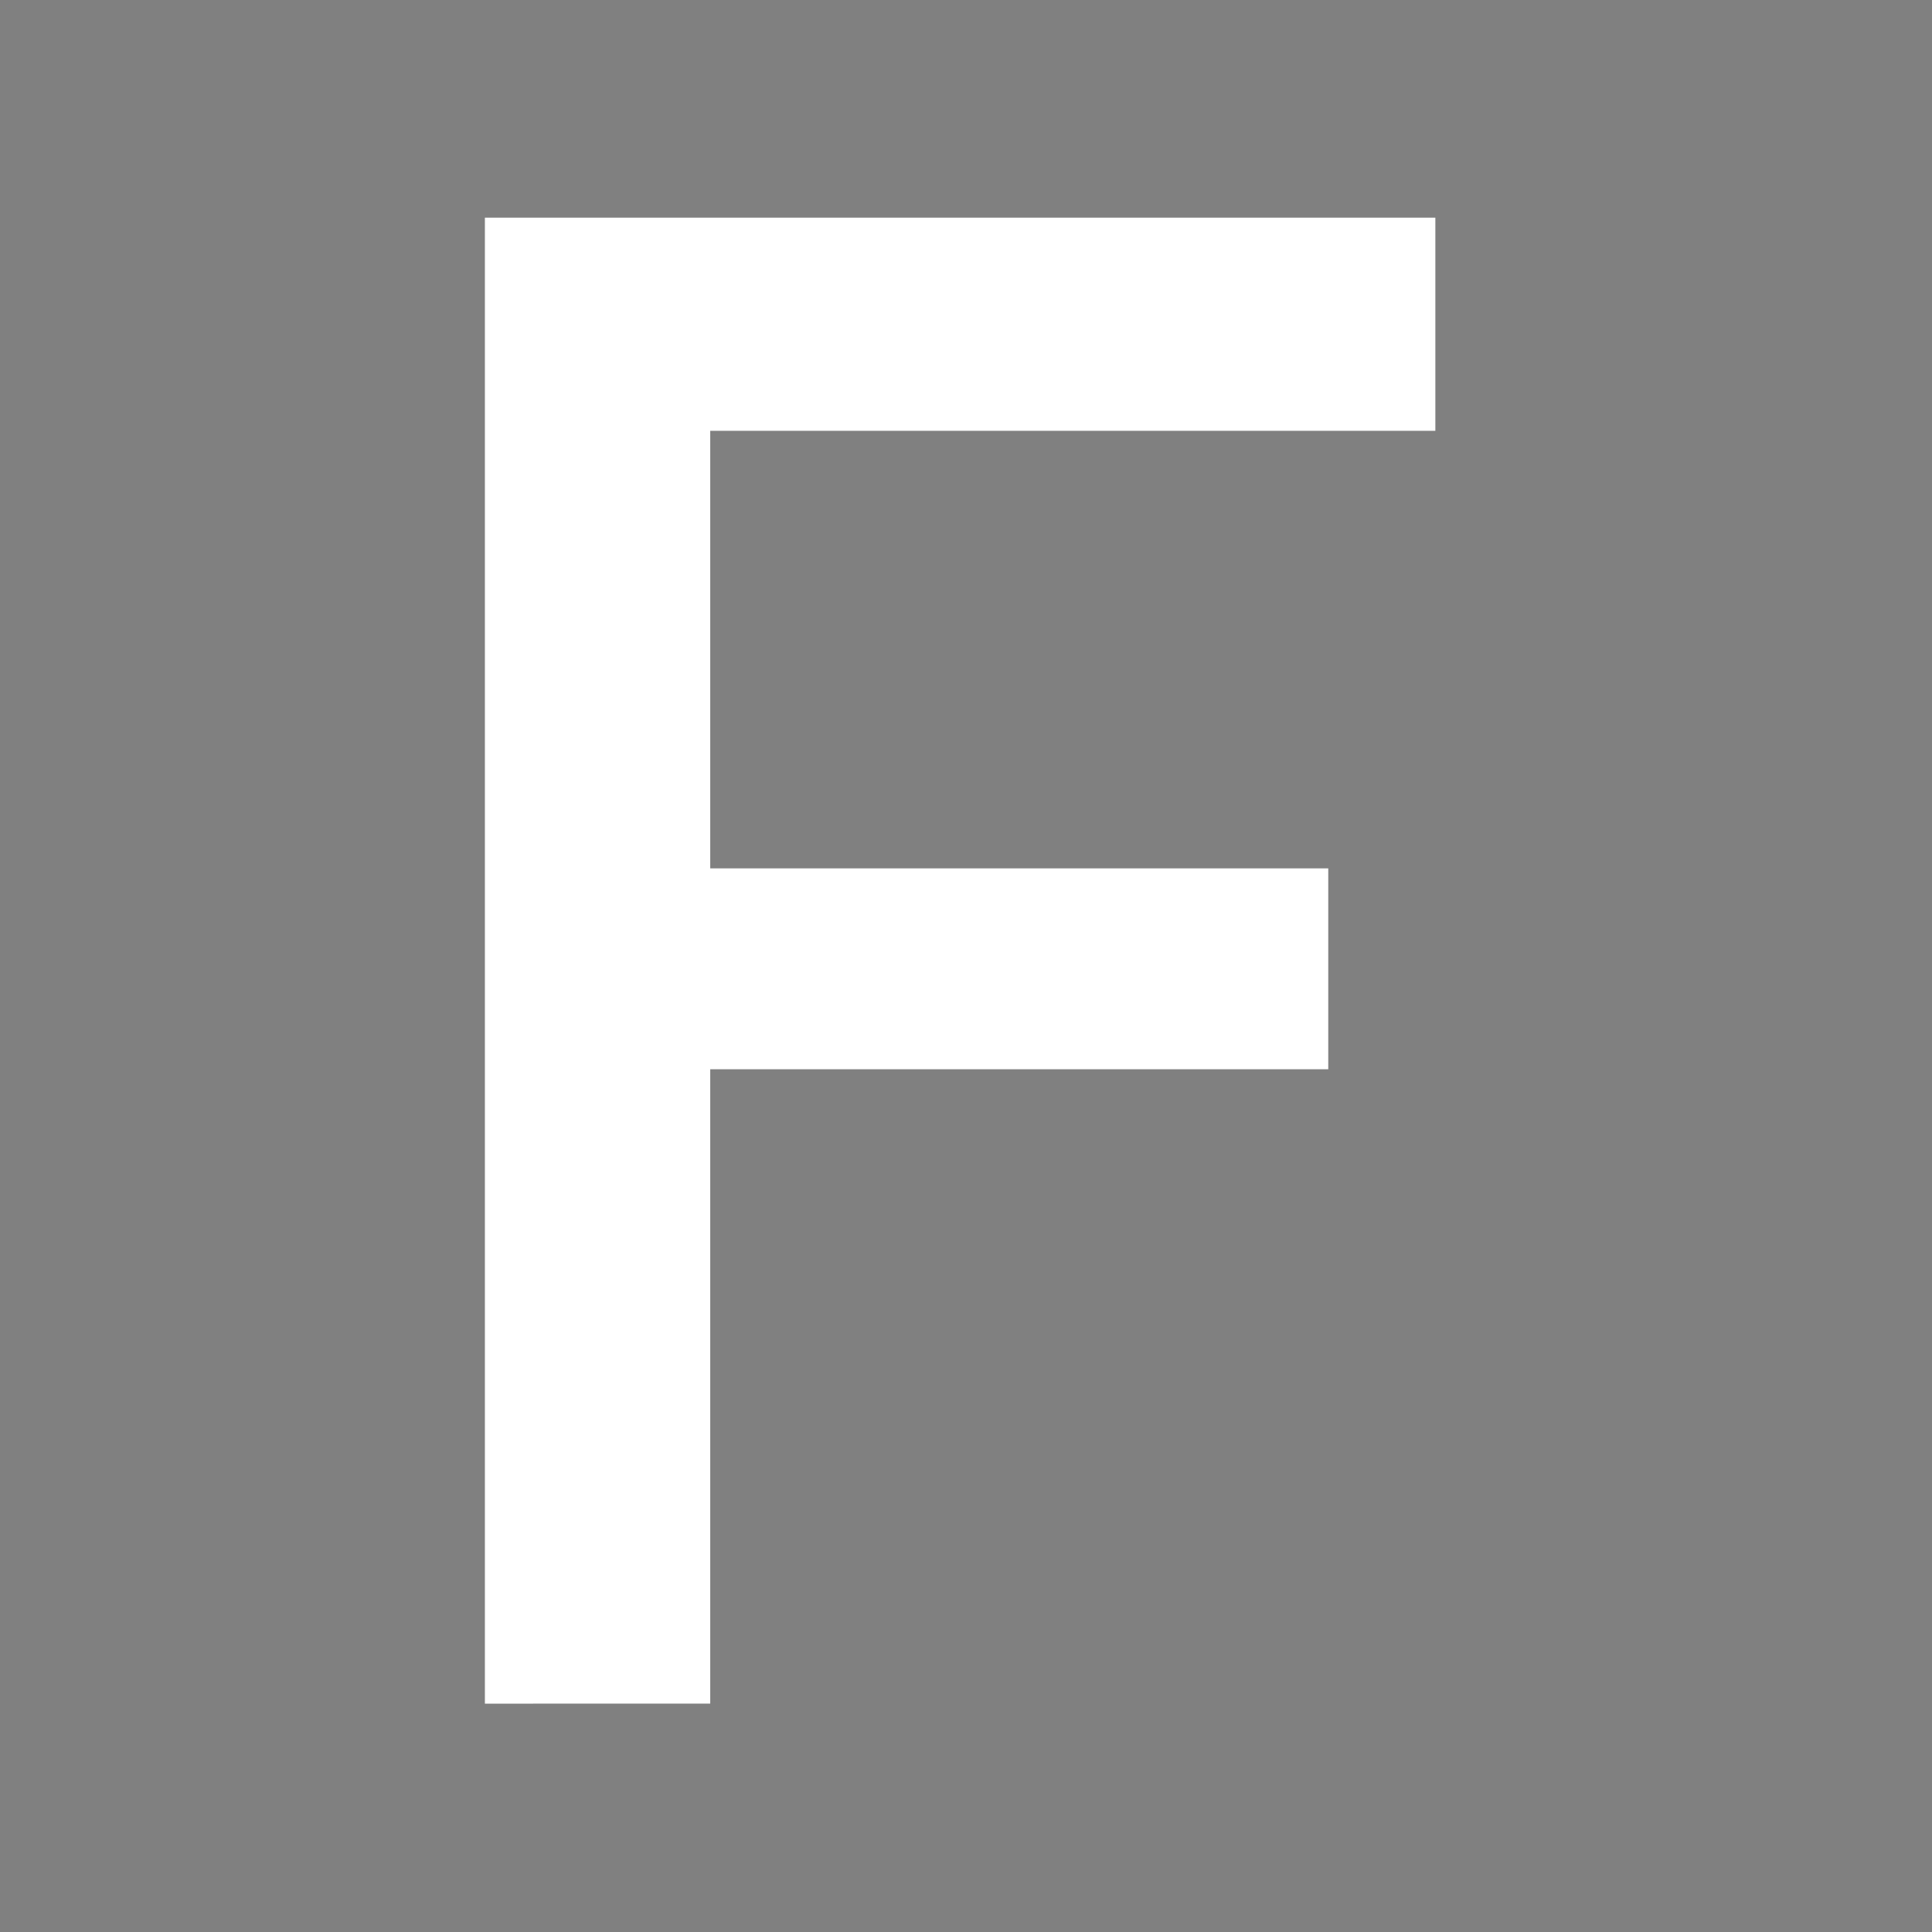
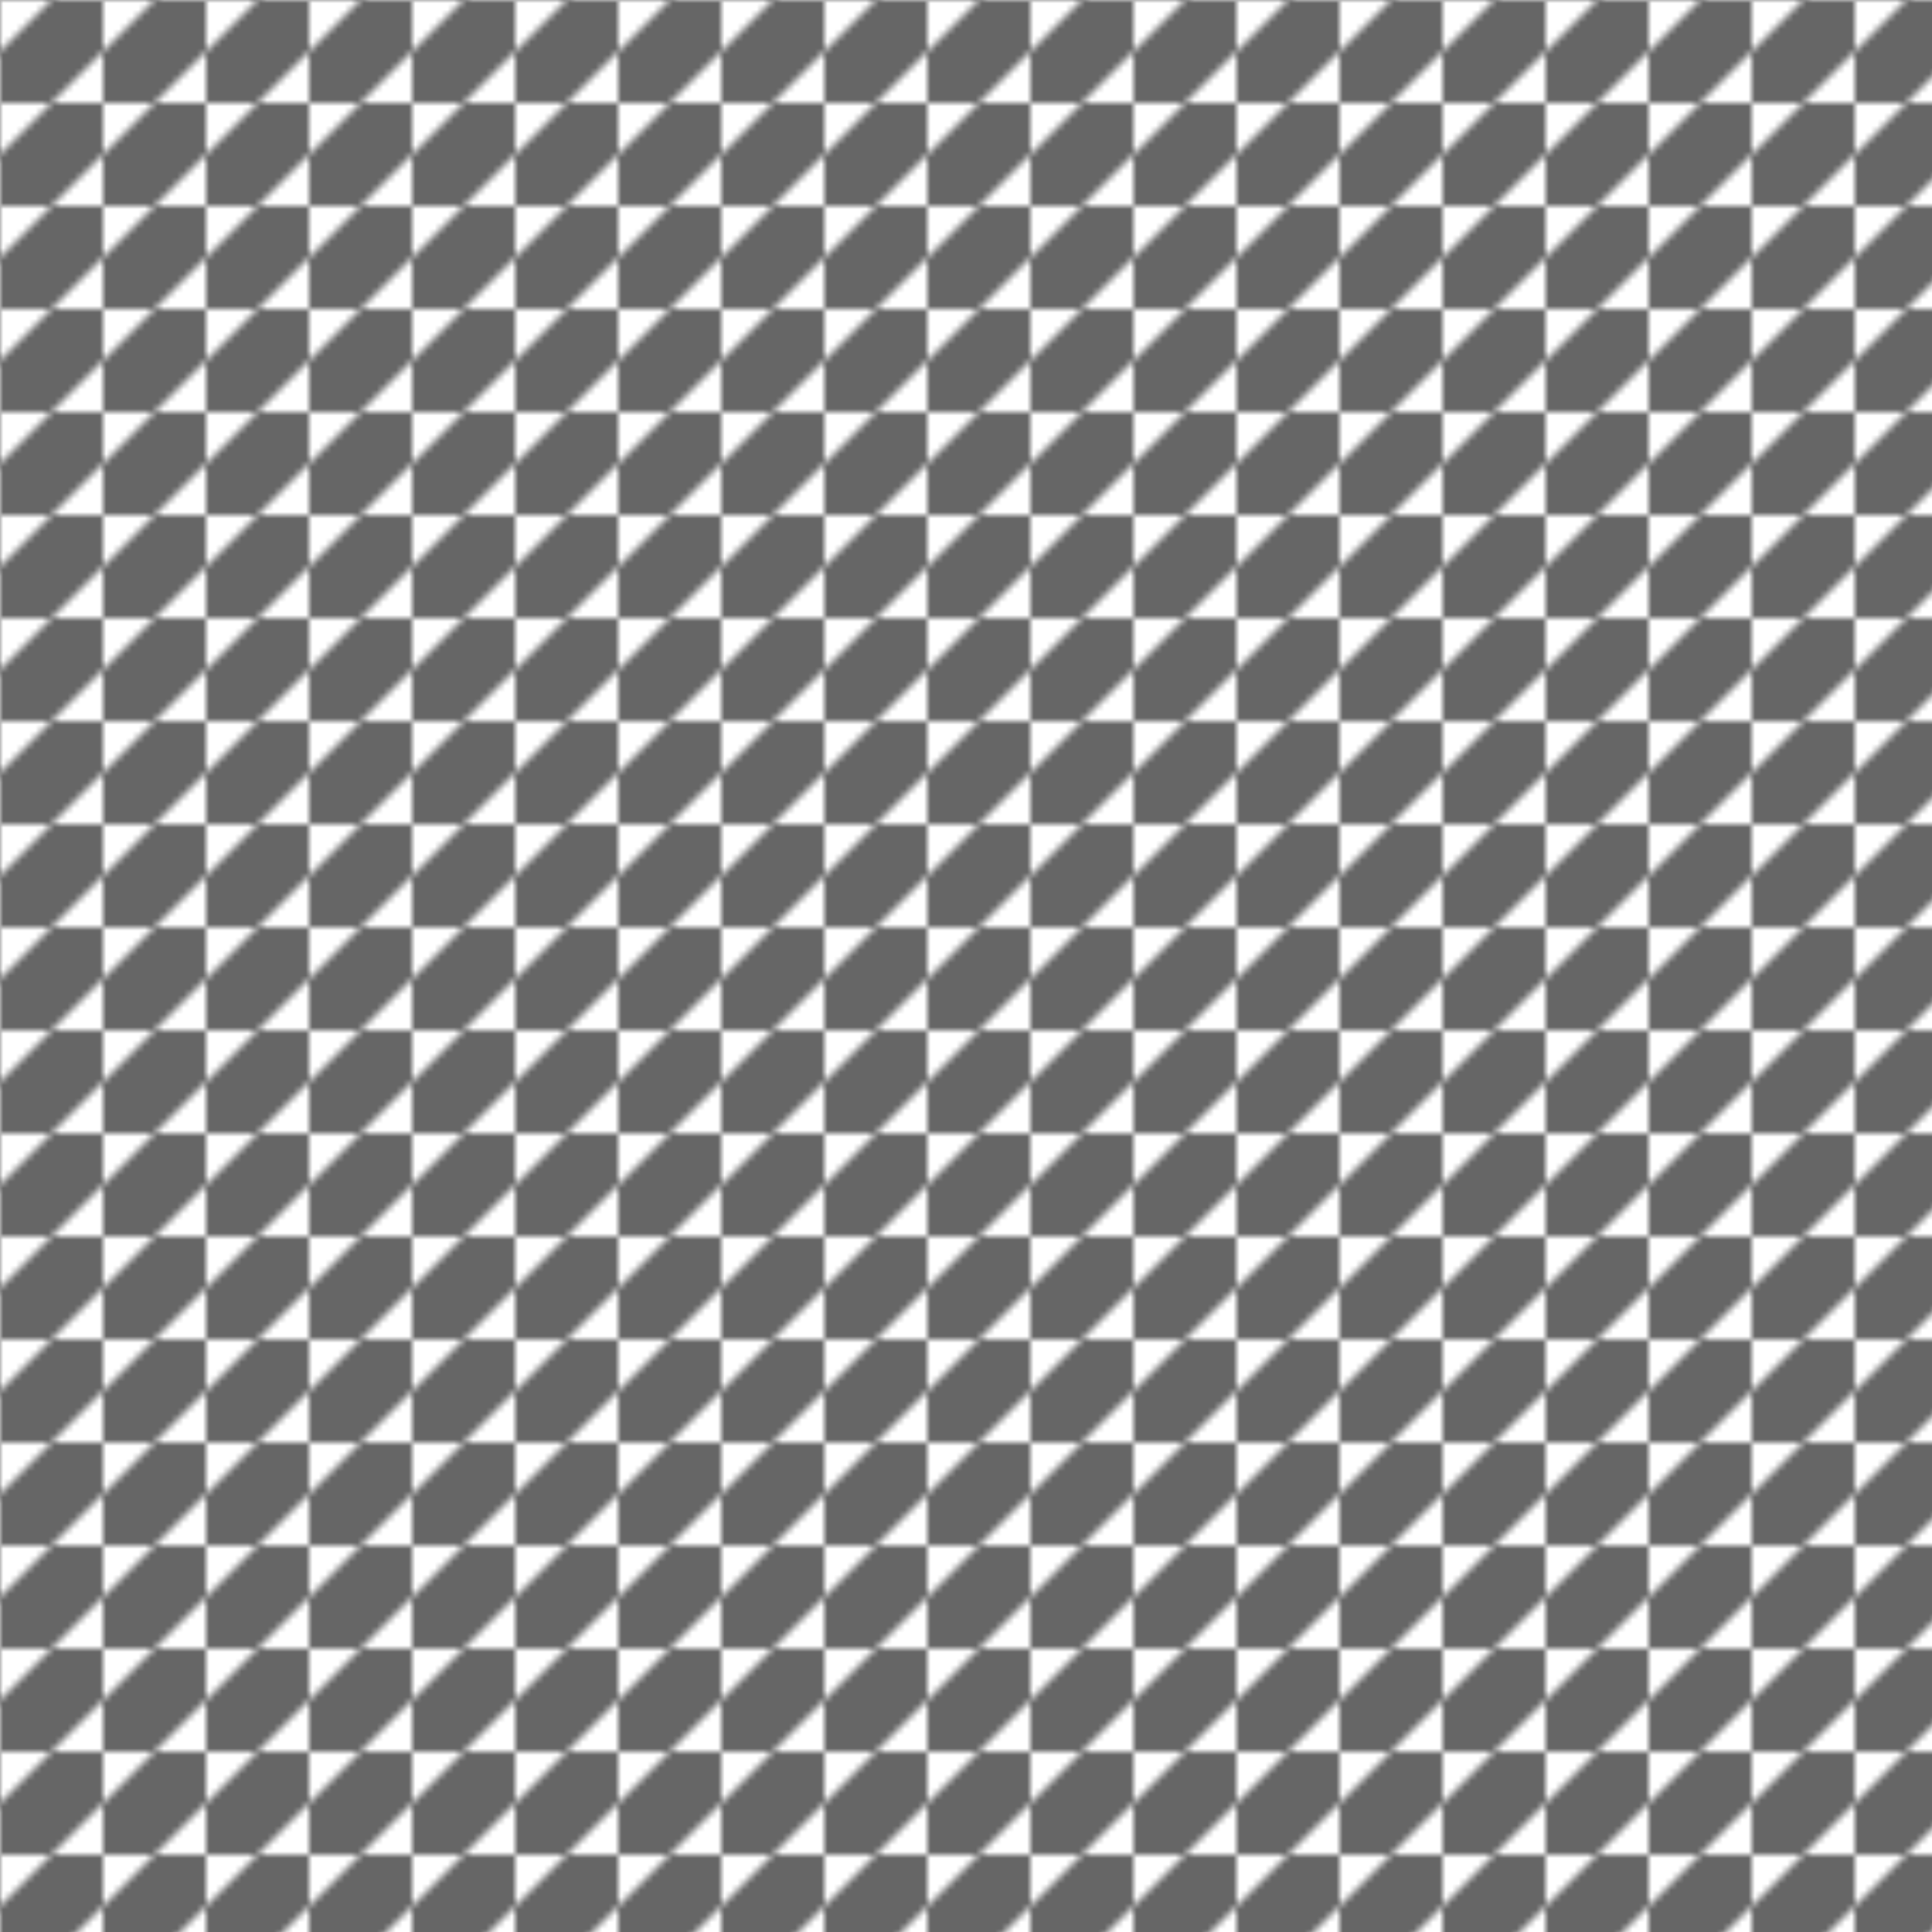
<svg xmlns="http://www.w3.org/2000/svg" version="1.1" viewBox="0 0 300 300">
  <defs>
    <pattern id="a" width="16" height="16" patternTransform="translate(0 1584)" patternUnits="userSpaceOnUse">
      <g transform="translate(0 -1584)">
        <path d="m8 1584h8v8l-8 8h-8v-8z" color="#ffffff" color-rendering="auto" fill="#666" image-rendering="auto" shape-rendering="auto" solid-color="#ffffff" style="isolation:auto;mix-blend-mode:normal" />
-         <path d="m16 1592v8h-8v-16h-8v8z" color="#ffffff" color-rendering="auto" fill="#999" image-rendering="auto" shape-rendering="auto" solid-color="#ffffff" style="isolation:auto;mix-blend-mode:normal" />
      </g>
    </pattern>
    <filter id="c" x="-.5" y="-.5" width="2" height="2" color-interpolation-filters="sRGB">
      <feFlood flood-color="rgb(16,12,12)" result="result5" />
      <feFlood flood-color="rgb(46,46,46)" in="SourceGraphic" result="result3" />
      <feFlood flood-color="rgb(58,58,58)" in="SourceGraphic" result="result14" />
      <feTurbulence baseFrequency="0.002 0.724" numOctaves="10" result="result6" type="fractalNoise" />
      <feComponentTransfer result="result7">
        <feFuncR type="identity" />
        <feFuncG type="identity" />
        <feFuncB type="identity" />
        <feFuncA intercept="-0.54" slope="1.7" type="linear" />
      </feComponentTransfer>
      <feTurbulence baseFrequency="0.984" numOctaves="8.73" result="result2" type="fractalNoise" />
      <feTurbulence baseFrequency="0.005" numOctaves="10" result="result1" scale="1.7" seed="58" type="fractalNoise" />
      <feComponentTransfer result="result13">
        <feFuncR type="identity" />
        <feFuncG type="identity" />
        <feFuncB type="identity" />
        <feFuncA intercept="-0.12" slope="0.51" type="linear" />
      </feComponentTransfer>
      <feComposite baseFrequency="0.153" in="result3" in2="result7" operator="in" result="result4" />
      <feComposite in2="result5" result="result8" />
      <feDisplacementMap baseFrequency="0.002 0.724" in2="result6" result="result9" scale="86.115" xChannelSelector="R" yChannelSelector="G" />
      <feDisplacementMap baseFrequency="0.299" in2="result2" result="result10" scale="32.917" xChannelSelector="R" yChannelSelector="G" />
      <feComposite in2="result6" operator="in" result="result11" />
      <feComposite in2="result5" result="result12" />
      <feComposite in="result14" in2="result13" operator="in" result="result15" />
      <feComposite in2="result12" result="result16" />
      <feDisplacementMap in2="result1" result="result17" scale="1.716" xChannelSelector="R" yChannelSelector="G" />
      <feDisplacementMap in2="result2" result="result18" scale="4.2" xChannelSelector="R" yChannelSelector="G" />
      <feComposite in2="SourceGraphic" operator="in" />
    </filter>
    <filter id="b" color-interpolation-filters="sRGB">
      <feTurbulence baseFrequency="0.782" numOctaves="10" result="result1" scale="4.8" type="fractalNoise" />
      <feTurbulence baseFrequency="0.527" numOctaves="10" result="result2" seed="98" type="fractalNoise" />
      <feTurbulence baseFrequency="0.635" numOctaves="10" result="result3" scale="10.1" seed="80.793" type="fractalNoise" />
      <feComponentTransfer baseFrequency="0.037" in="result1" result="result5">
        <feFuncR type="identity" />
        <feFuncG type="identity" />
        <feFuncB type="identity" />
        <feFuncA intercept="-4.34" slope="10" type="linear" />
      </feComponentTransfer>
      <feComponentTransfer baseFrequency="0.023 0.038" in="result2" result="result8">
        <feFuncR type="identity" />
        <feFuncG type="identity" />
        <feFuncB type="identity" />
        <feFuncA intercept="-1.21" slope="0.55" type="linear" />
      </feComponentTransfer>
      <feComponentTransfer baseFrequency="0.527" in="result3" result="result4" seed="81">
        <feFuncR type="identity" />
        <feFuncG type="identity" />
        <feFuncB type="identity" />
        <feFuncA slope="2.55" type="linear" />
      </feComponentTransfer>
      <feComposite in="SourceGraphic" in2="result5" operator="in" result="result6" />
      <feDisplacementMap baseFrequency="0.187" in2="result1" result="result7" scale="4.755" xChannelSelector="R" yChannelSelector="G" />
      <feComposite in2="result8" operator="in" result="result9" />
      <feDisplacementMap baseFrequency="0.005" in2="result1" result="result10" scale="10.123" xChannelSelector="R" yChannelSelector="G" />
      <feComposite in2="result7" k2="0.4" k3="0.6" operator="arithmetic" result="result11" />
      <feComposite in="SourceGraphic" in2="result4" operator="in" result="result12" />
      <feDisplacementMap in2="result1" result="result13" scale="1.227" xChannelSelector="R" yChannelSelector="G" />
      <feComposite in2="result11" />
    </filter>
    <clipPath id="d">
-       <path d="m0-5.6843e-14h300v300h-300z" color="#000000" fill="#fff" />
+       <path d="m0-5.6843e-14h300h-300z" color="#000000" fill="#fff" />
    </clipPath>
  </defs>
  <path d="m0-2.8422e-14h300v300h-300z" color="#000000" color-rendering="auto" fill="url(#a)" fill-rule="evenodd" image-rendering="auto" shape-rendering="auto" solid-color="#000000" stroke-width="1.377" style="isolation:auto;mix-blend-mode:normal;paint-order:markers stroke fill" />
  <g clip-path="url(#d)">
    <path d="m0-2.8422e-14h300v300h-300z" color="#000000" color-rendering="auto" fill="#808080" fill-rule="evenodd" filter="url(#c)" image-rendering="auto" shape-rendering="auto" solid-color="#000000" stroke-width="1.377" style="isolation:auto;mix-blend-mode:normal;paint-order:markers stroke fill" />
-     <path transform="matrix(1.296 0 0 1.296 -2564.4 -2210.3)" d="m2036.8 1909.6v-178.04h113.88v25.538h-86.88v52.421h74.049v24.072h-74.049v76.004z" color="#000000" fill="#fff" filter="url(#b)" style="text-decoration-line:none;text-indent:0;text-transform:none" />
  </g>
</svg>